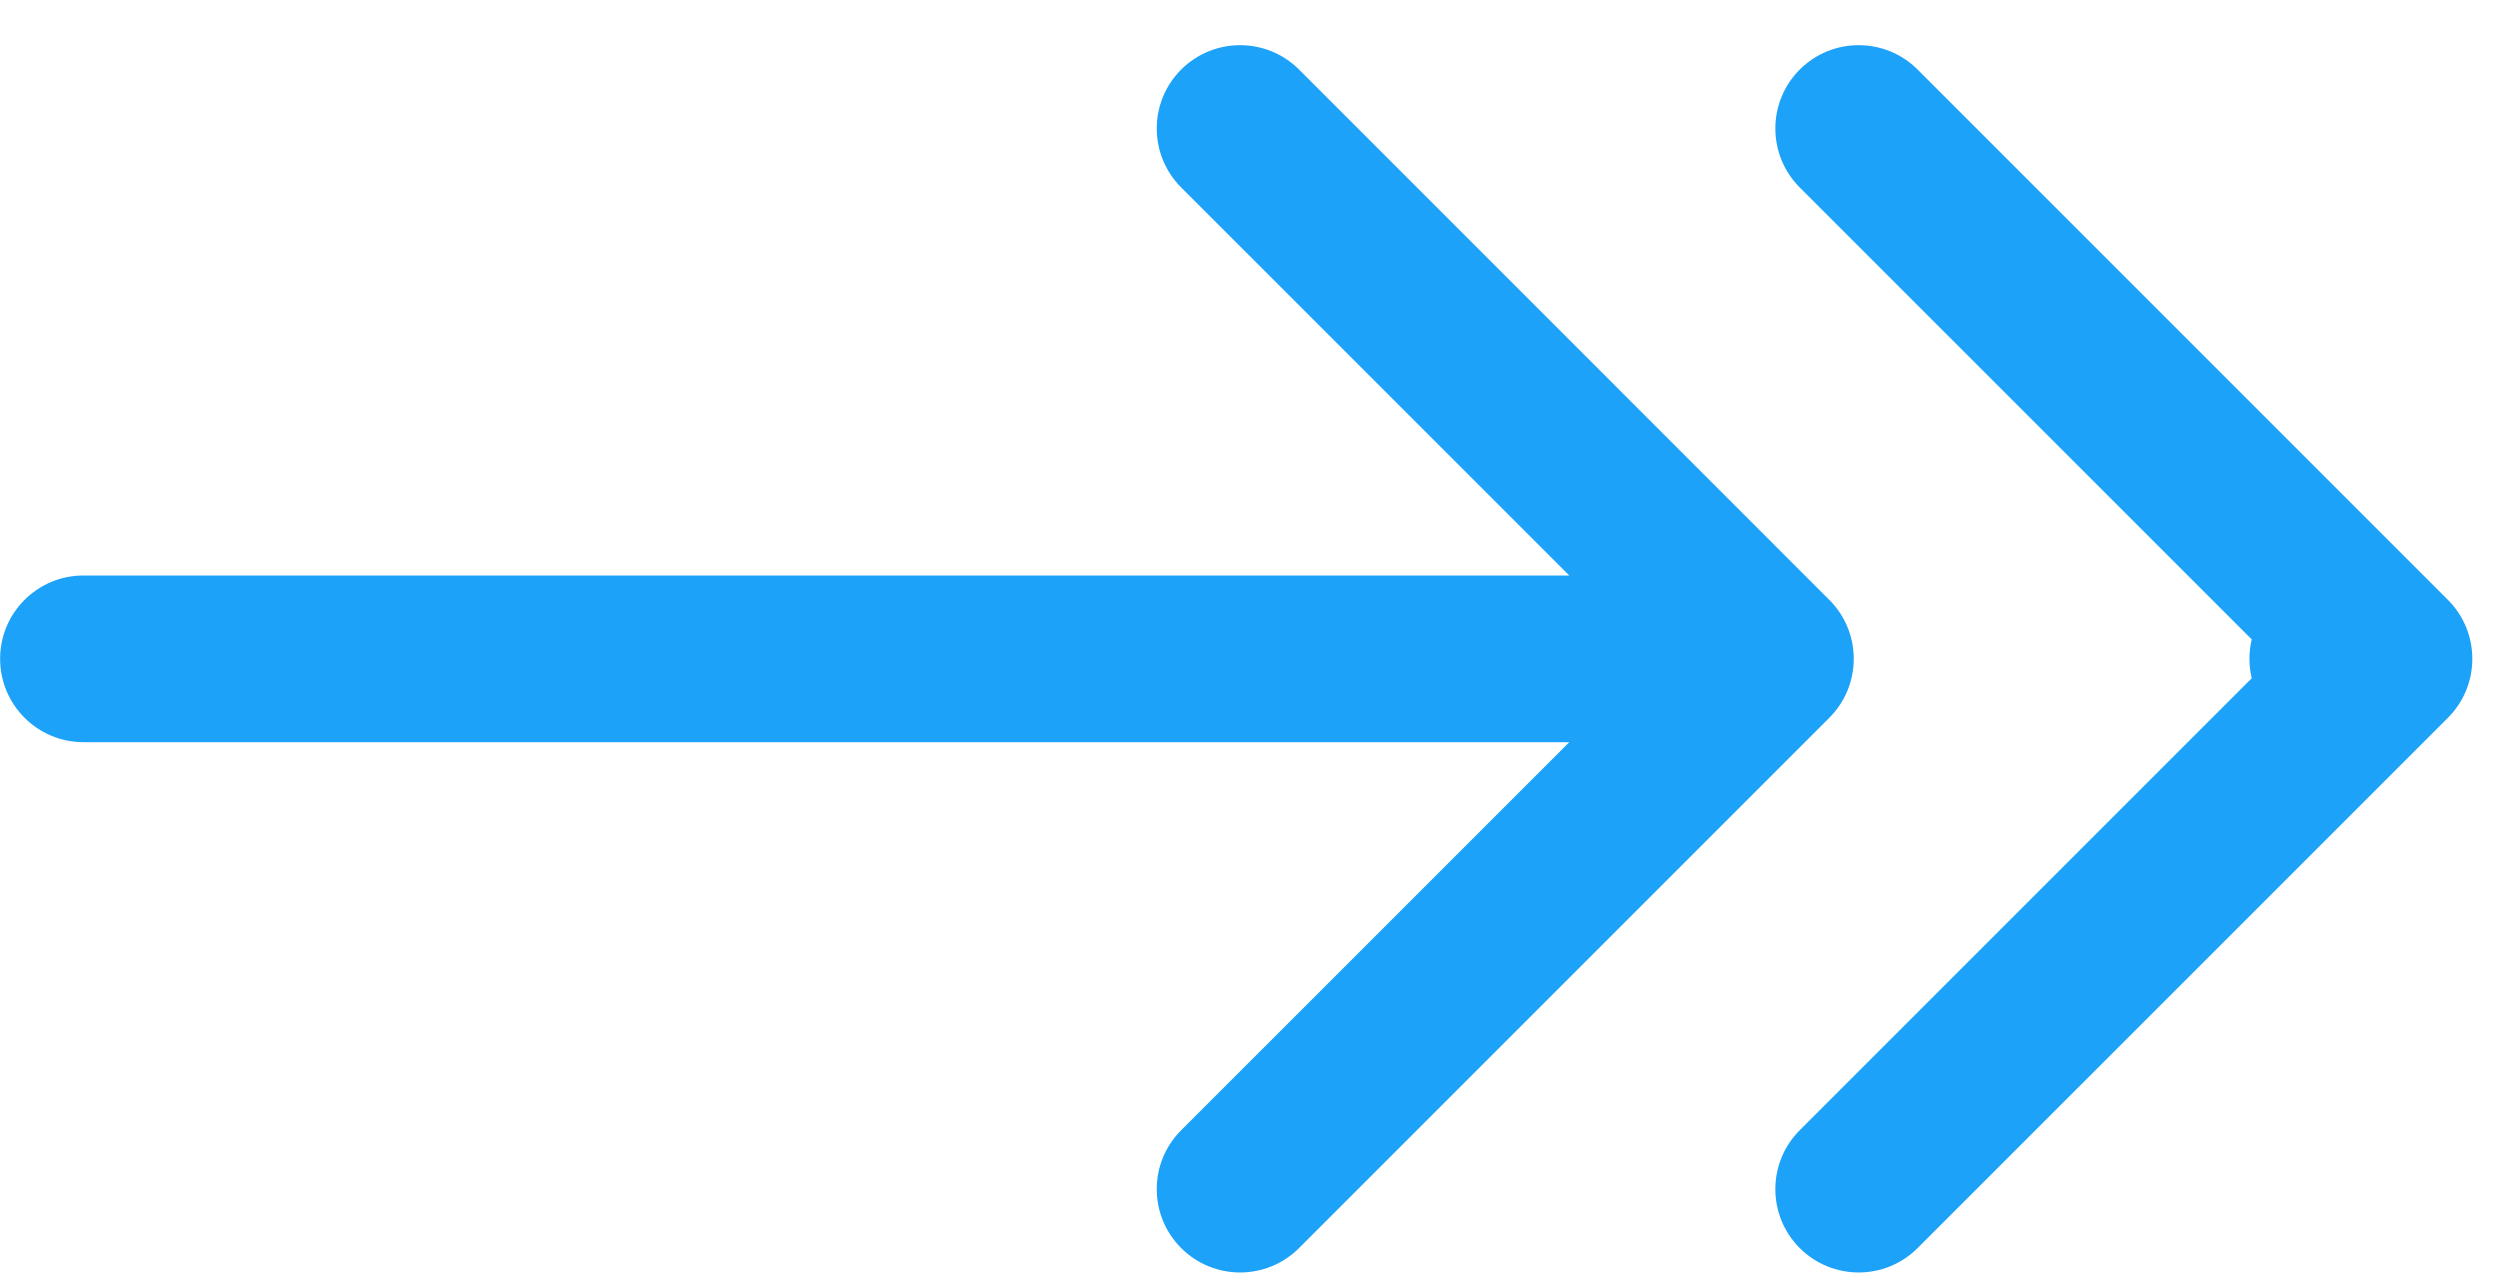
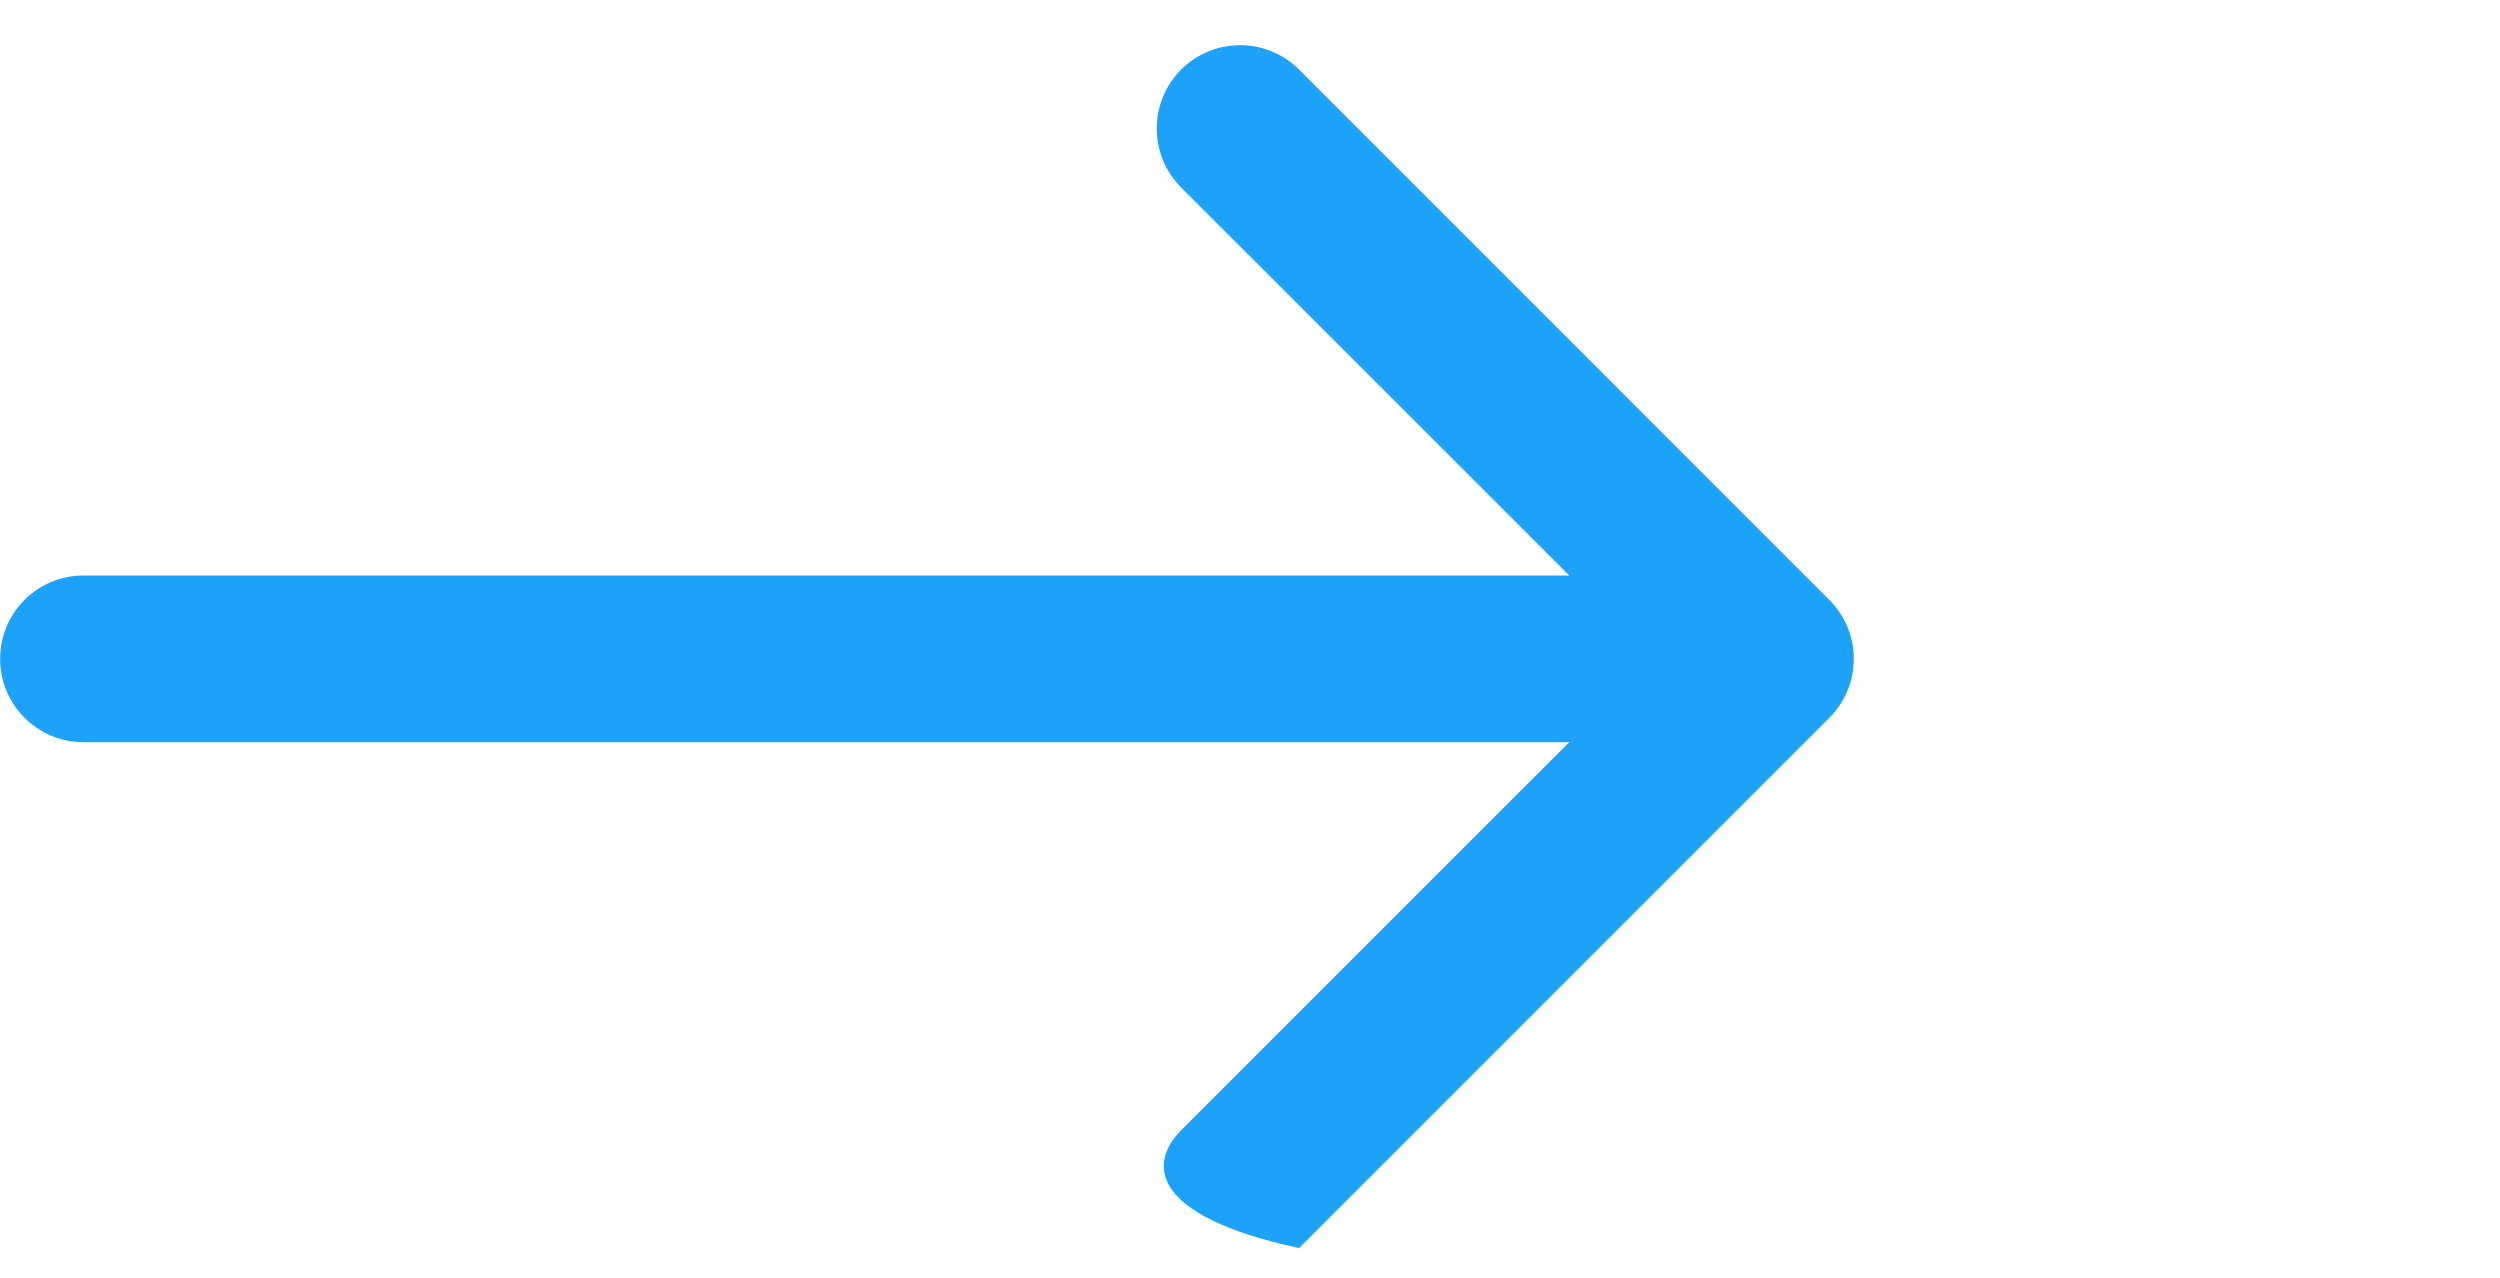
<svg xmlns="http://www.w3.org/2000/svg" width="45" height="23" viewBox="0 0 45 23" fill="none">
-   <path fill-rule="evenodd" clip-rule="evenodd" d="M23.383 1.252L32.928 10.798C33.514 11.384 33.514 12.334 32.928 12.92L23.383 22.465C22.797 23.051 21.847 23.051 21.261 22.465C20.675 21.88 20.675 20.93 21.261 20.344L28.247 13.359L1.502 13.359C0.674 13.359 0.002 12.687 0.002 11.859C0.002 11.03 0.674 10.359 1.502 10.359L28.247 10.359L21.261 3.374C20.675 2.788 20.675 1.838 21.261 1.252C21.847 0.667 22.797 0.667 23.383 1.252Z" fill="#1DA2FA" />
-   <path fill-rule="evenodd" clip-rule="evenodd" d="M34.517 1.252L44.063 10.798C44.648 11.384 44.648 12.334 44.063 12.92L34.517 22.465C33.931 23.051 32.981 23.051 32.395 22.465C31.81 21.88 31.81 20.93 32.395 20.344L40.531 12.209C40.504 12.097 40.49 11.979 40.49 11.859C40.49 11.739 40.504 11.621 40.531 11.509L32.395 3.374C31.81 2.788 31.81 1.838 32.395 1.252C32.981 0.667 33.931 0.667 34.517 1.252Z" fill="#1DA2FA" />
+   <path fill-rule="evenodd" clip-rule="evenodd" d="M23.383 1.252L32.928 10.798C33.514 11.384 33.514 12.334 32.928 12.92L23.383 22.465C20.675 21.88 20.675 20.93 21.261 20.344L28.247 13.359L1.502 13.359C0.674 13.359 0.002 12.687 0.002 11.859C0.002 11.03 0.674 10.359 1.502 10.359L28.247 10.359L21.261 3.374C20.675 2.788 20.675 1.838 21.261 1.252C21.847 0.667 22.797 0.667 23.383 1.252Z" fill="#1DA2FA" />
</svg>